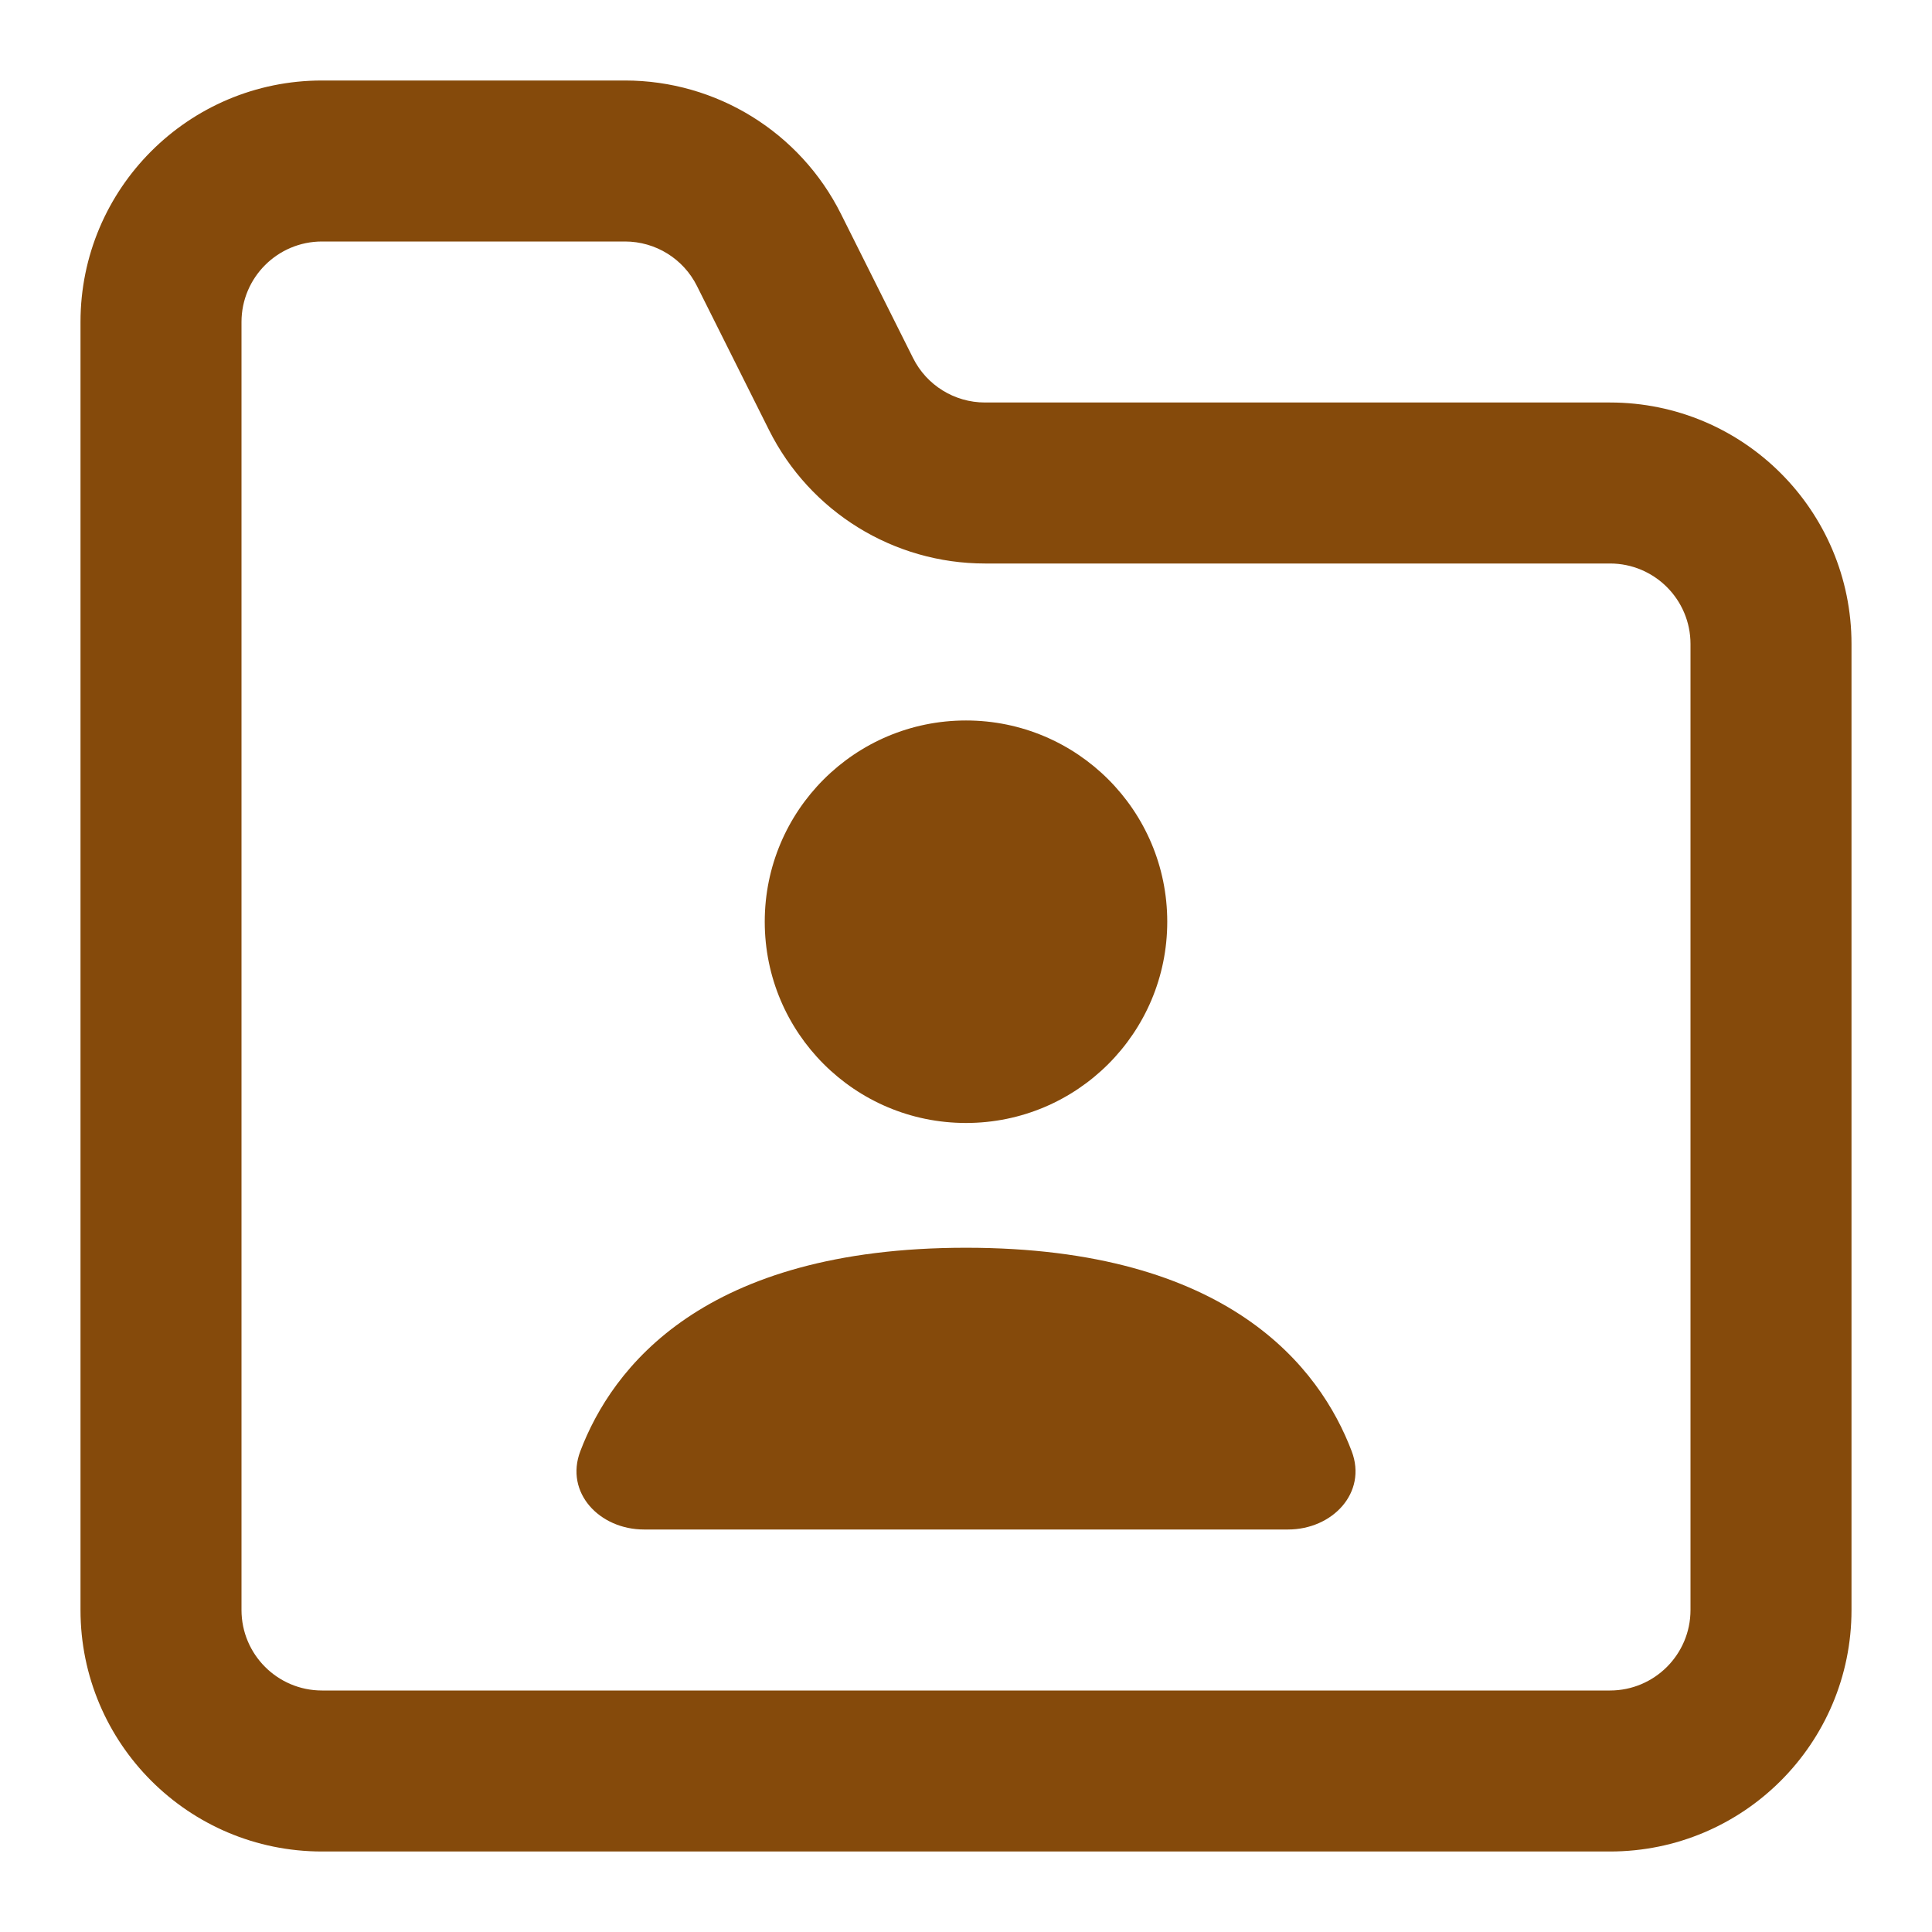
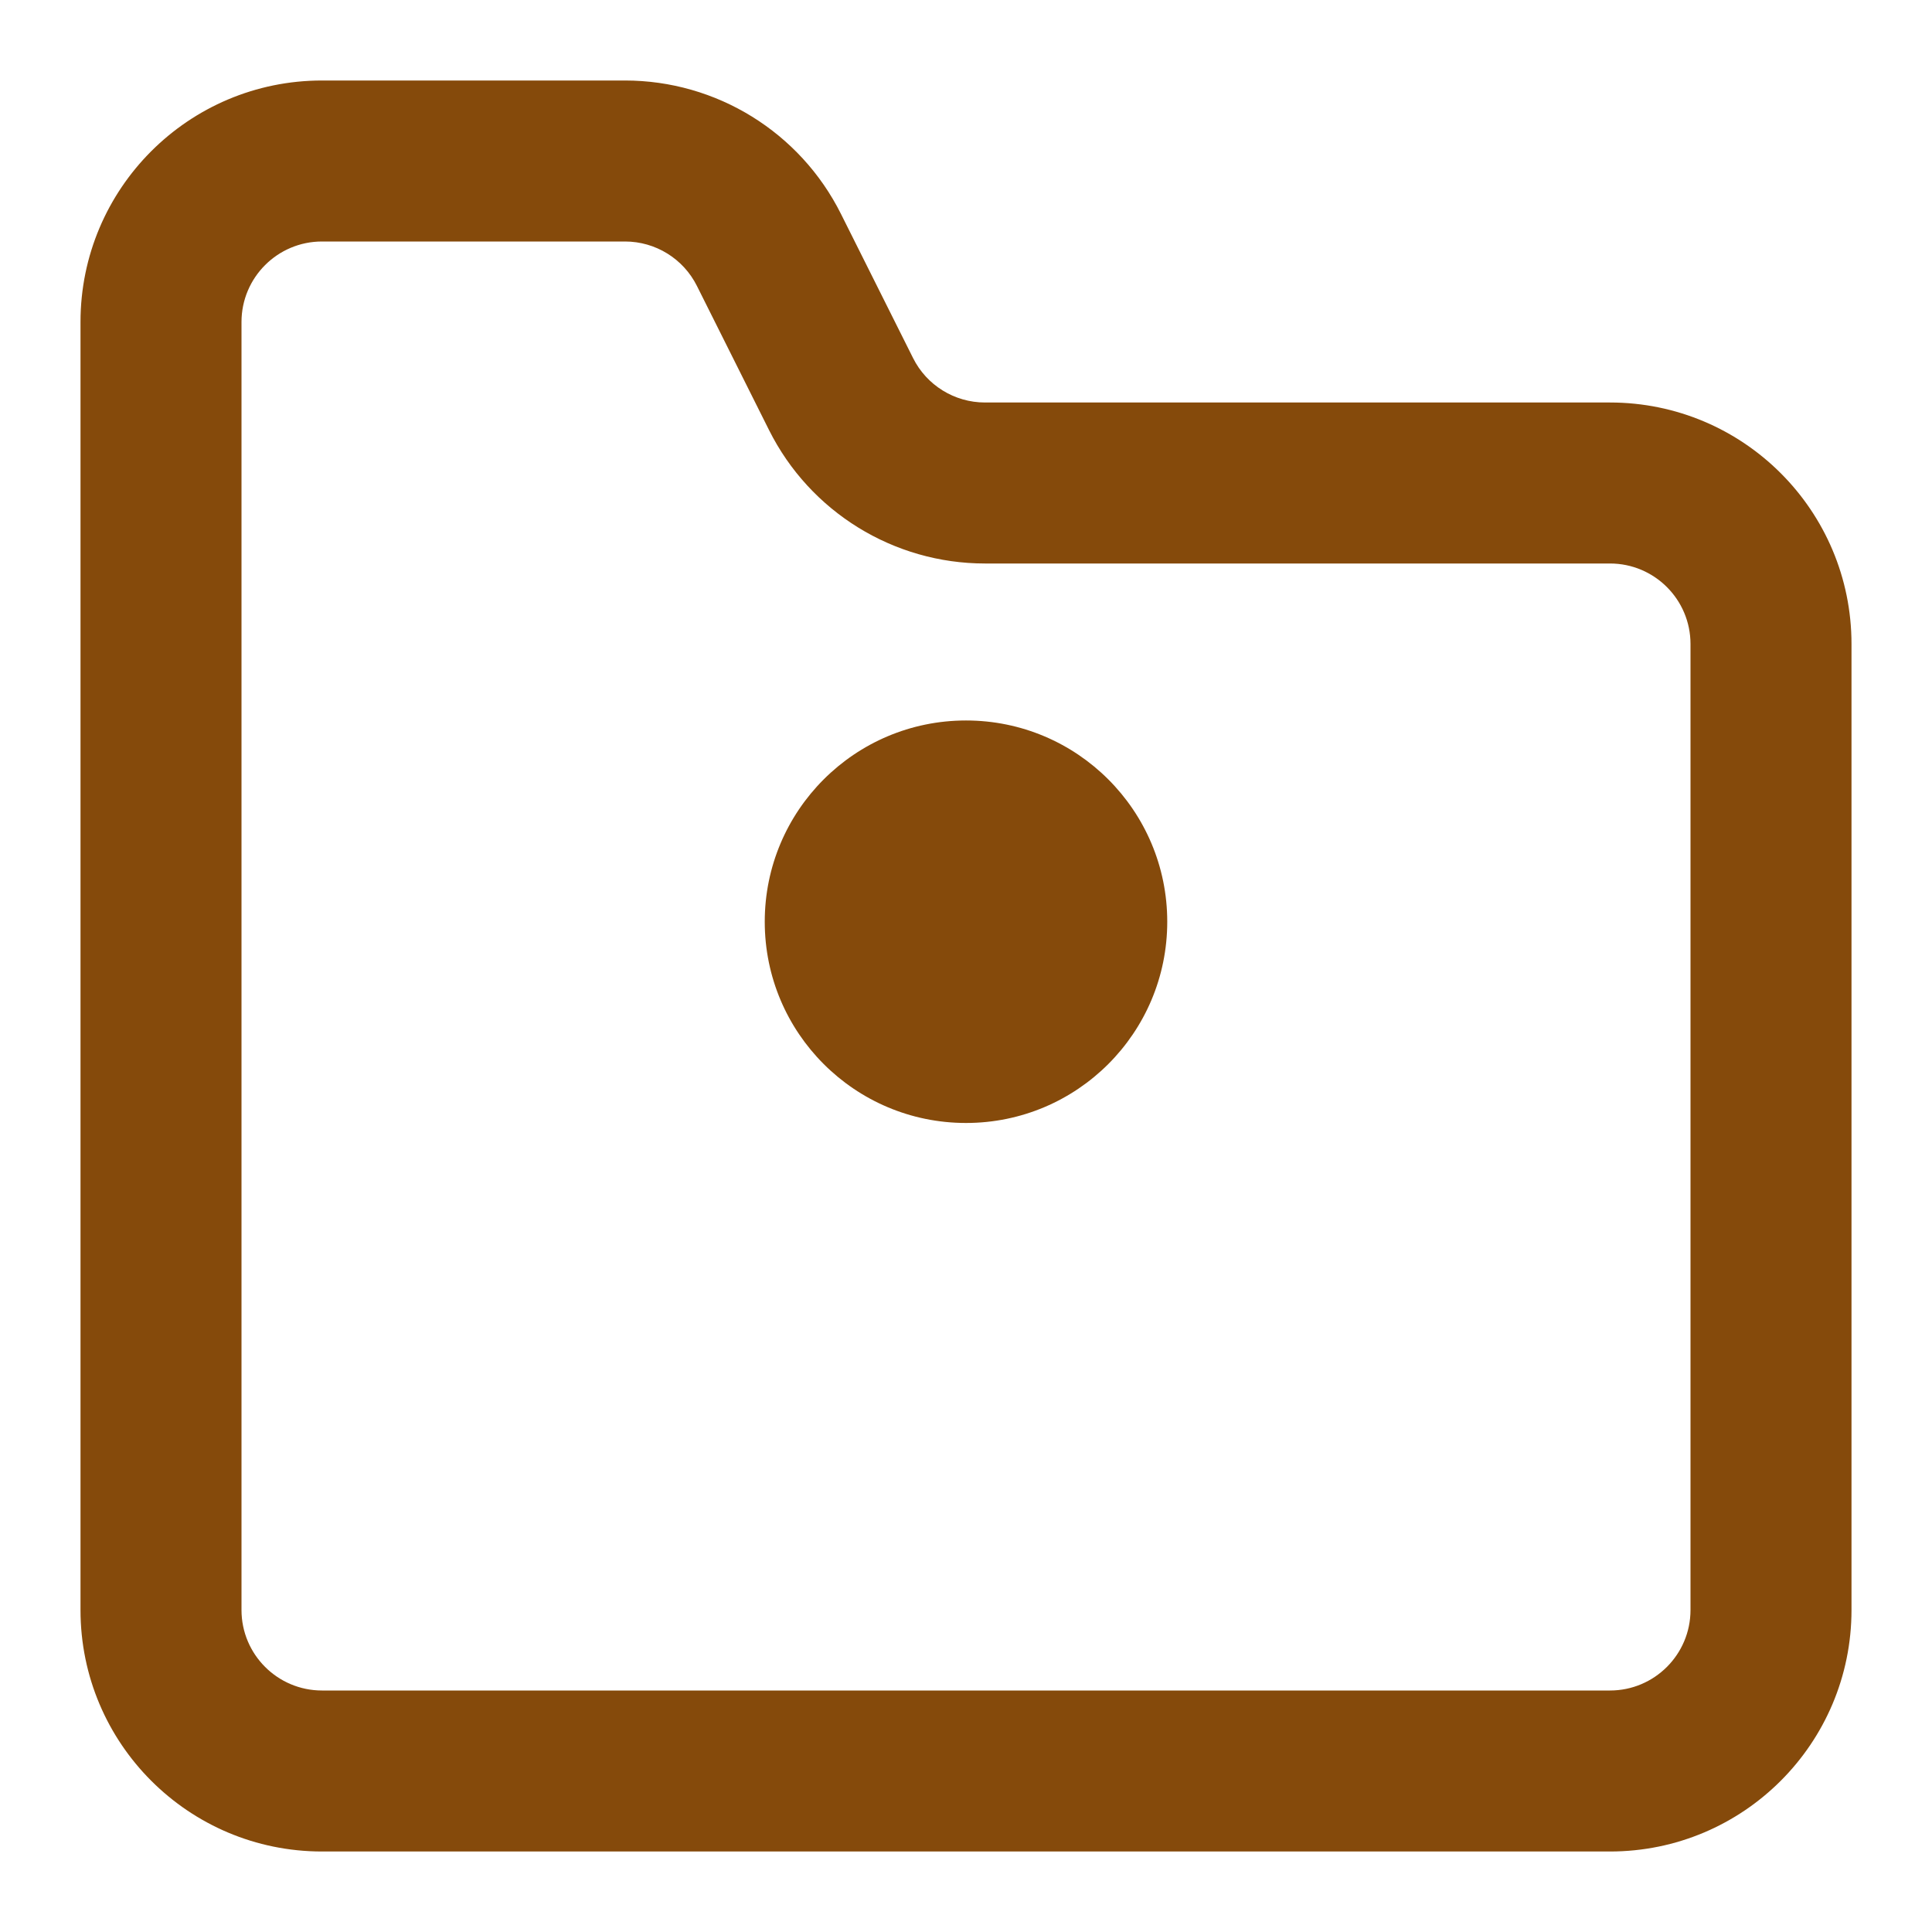
<svg xmlns="http://www.w3.org/2000/svg" width="800px" height="800px" viewBox="0 0 24 24" fill="none">
  <g id="SVGRepo_bgCarrier" stroke-width="0" />
  <g id="SVGRepo_tracerCarrier" stroke-linecap="round" stroke-linejoin="round" />
  <g id="SVGRepo_iconCarrier">
    <path fill-rule="evenodd" clip-rule="evenodd" d="M1 4C1 2.343 2.343 1 4 1H7.764C8.9 1 9.939 1.642 10.447 2.658L11.342 4.447C11.511 4.786 11.857 5 12.236 5H20C21.657 5 23 6.343 23 8V20C23 21.657 21.657 23 20 23H4C2.343 23 1 21.657 1 20V4ZM4 3C3.448 3 3 3.448 3 4V20C3 20.552 3.448 21 4 21H20C20.552 21 21 20.552 21 20V8C21 7.448 20.552 7 20 7H12.236C11.1 7 10.061 6.358 9.553 5.342L8.658 3.553C8.489 3.214 8.143 3 7.764 3H4Z" fill="#854a0bff " />
    <path d="M14.5 11.45C14.5 12.831 13.381 13.95 12 13.95C10.619 13.95 9.5 12.831 9.5 11.45C9.5 10.069 10.619 8.95 12 8.95C13.381 8.95 14.5 10.069 14.5 11.45Z" fill="#854a0bff " />
-     <path d="M16 19H8C7.448 19 7.013 18.543 7.209 18.027C7.603 16.991 8.736 15.5 12 15.5C15.264 15.5 16.397 16.991 16.791 18.027C16.987 18.543 16.552 19 16 19Z" fill="#854a0bff " />
  </g>
</svg>